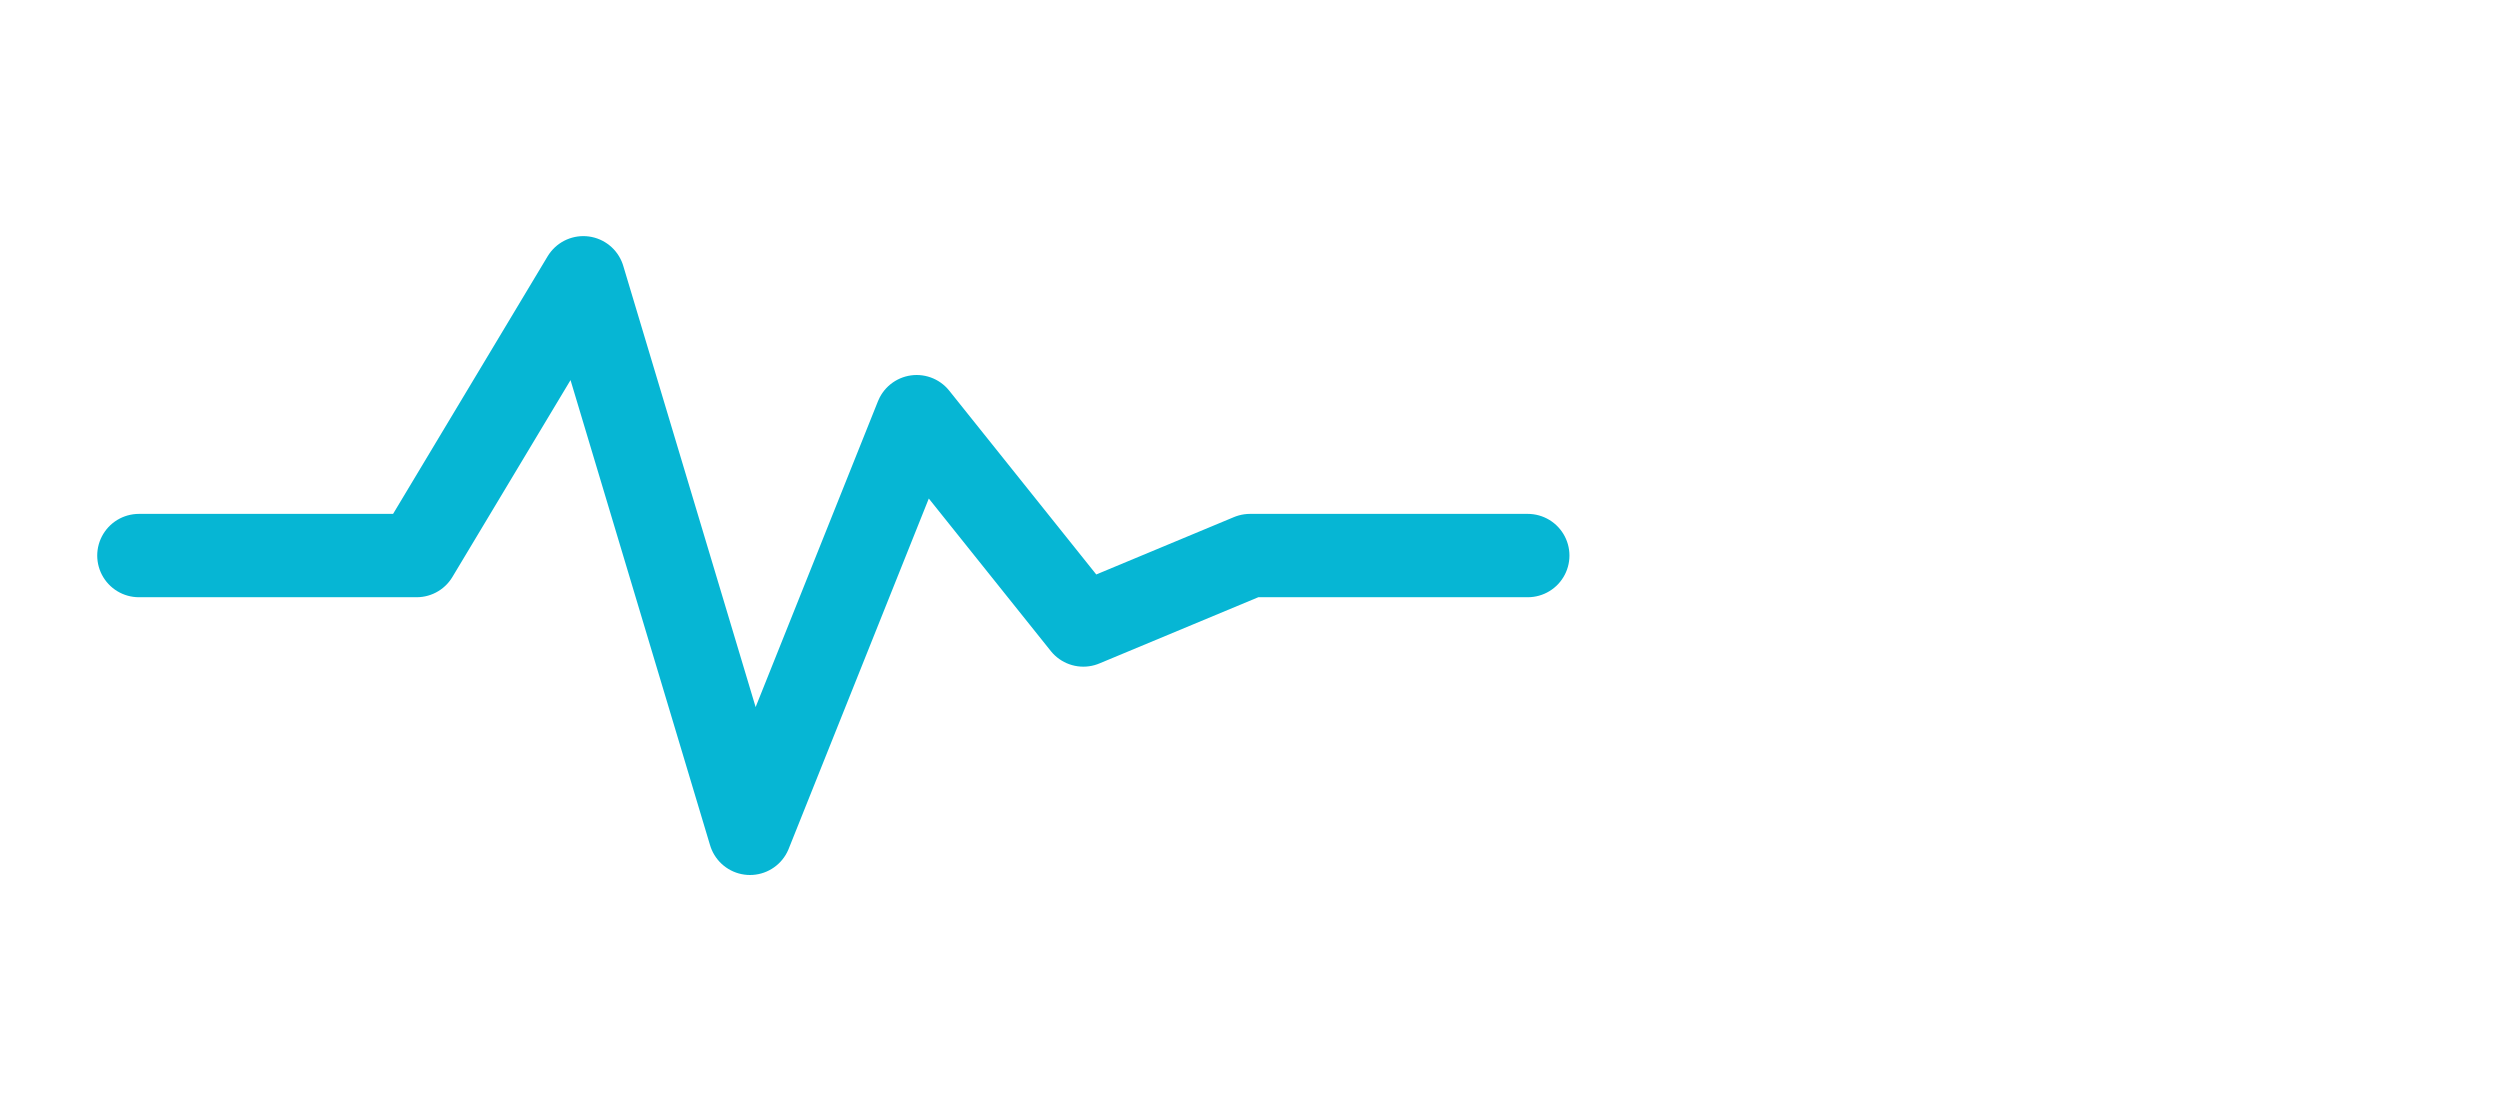
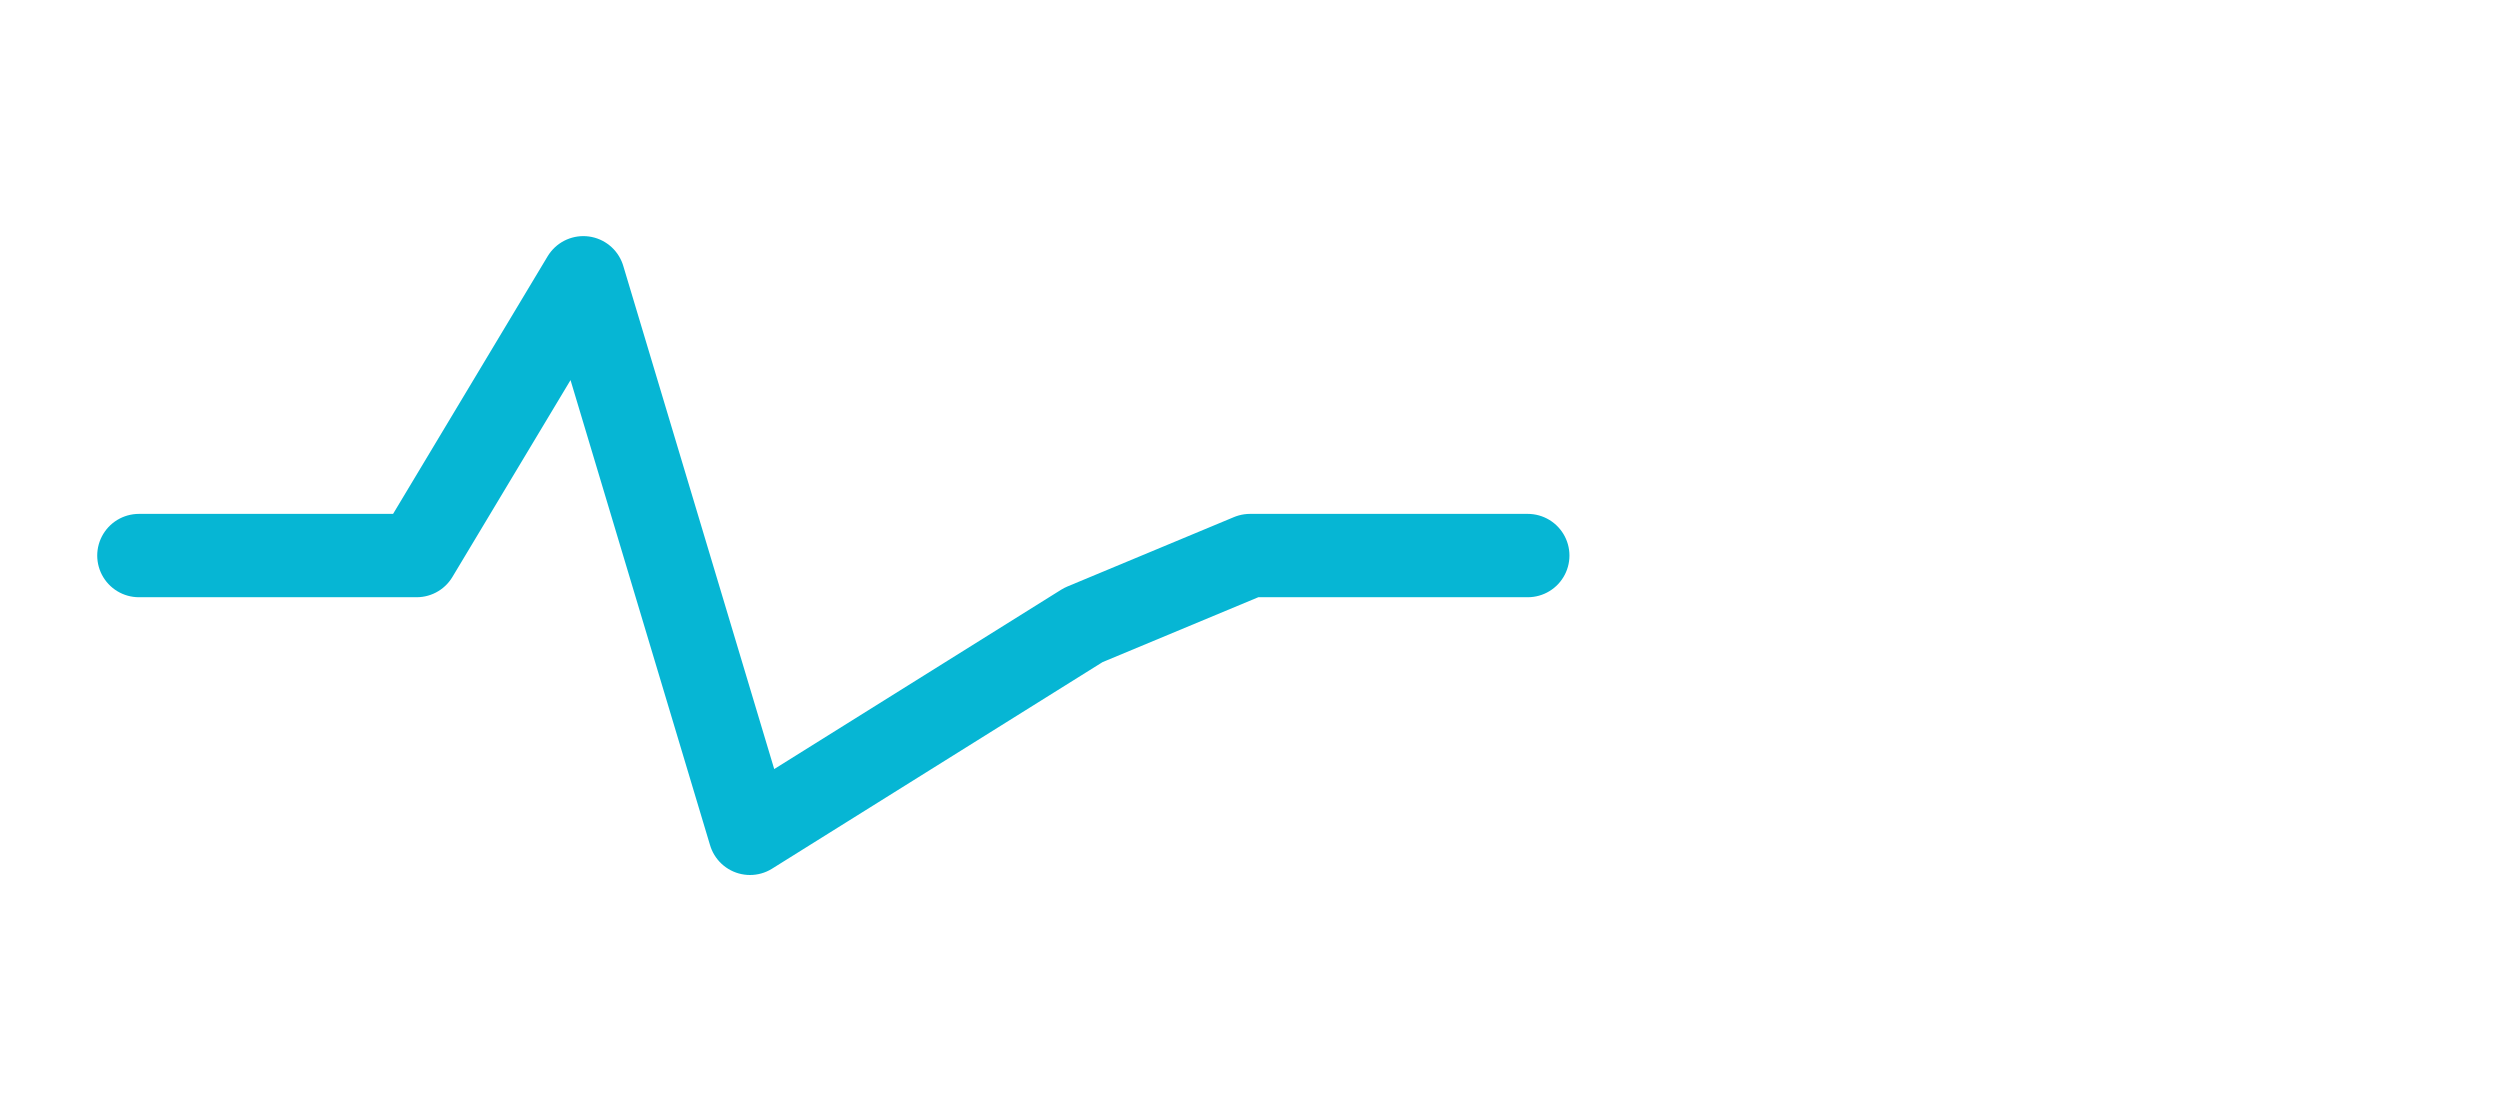
<svg xmlns="http://www.w3.org/2000/svg" viewBox="0 0 180 80" fill="none">
-   <path d="M 10 40 L 30 40 L 42 20 L 54 60 L 66 30 L 78 45 L 90 40 L 110 40" stroke="#06b6d4" stroke-width="6" stroke-linecap="round" stroke-linejoin="round" fill="none" />
+   <path d="M 10 40 L 30 40 L 42 20 L 54 60 L 78 45 L 90 40 L 110 40" stroke="#06b6d4" stroke-width="6" stroke-linecap="round" stroke-linejoin="round" fill="none" />
</svg>